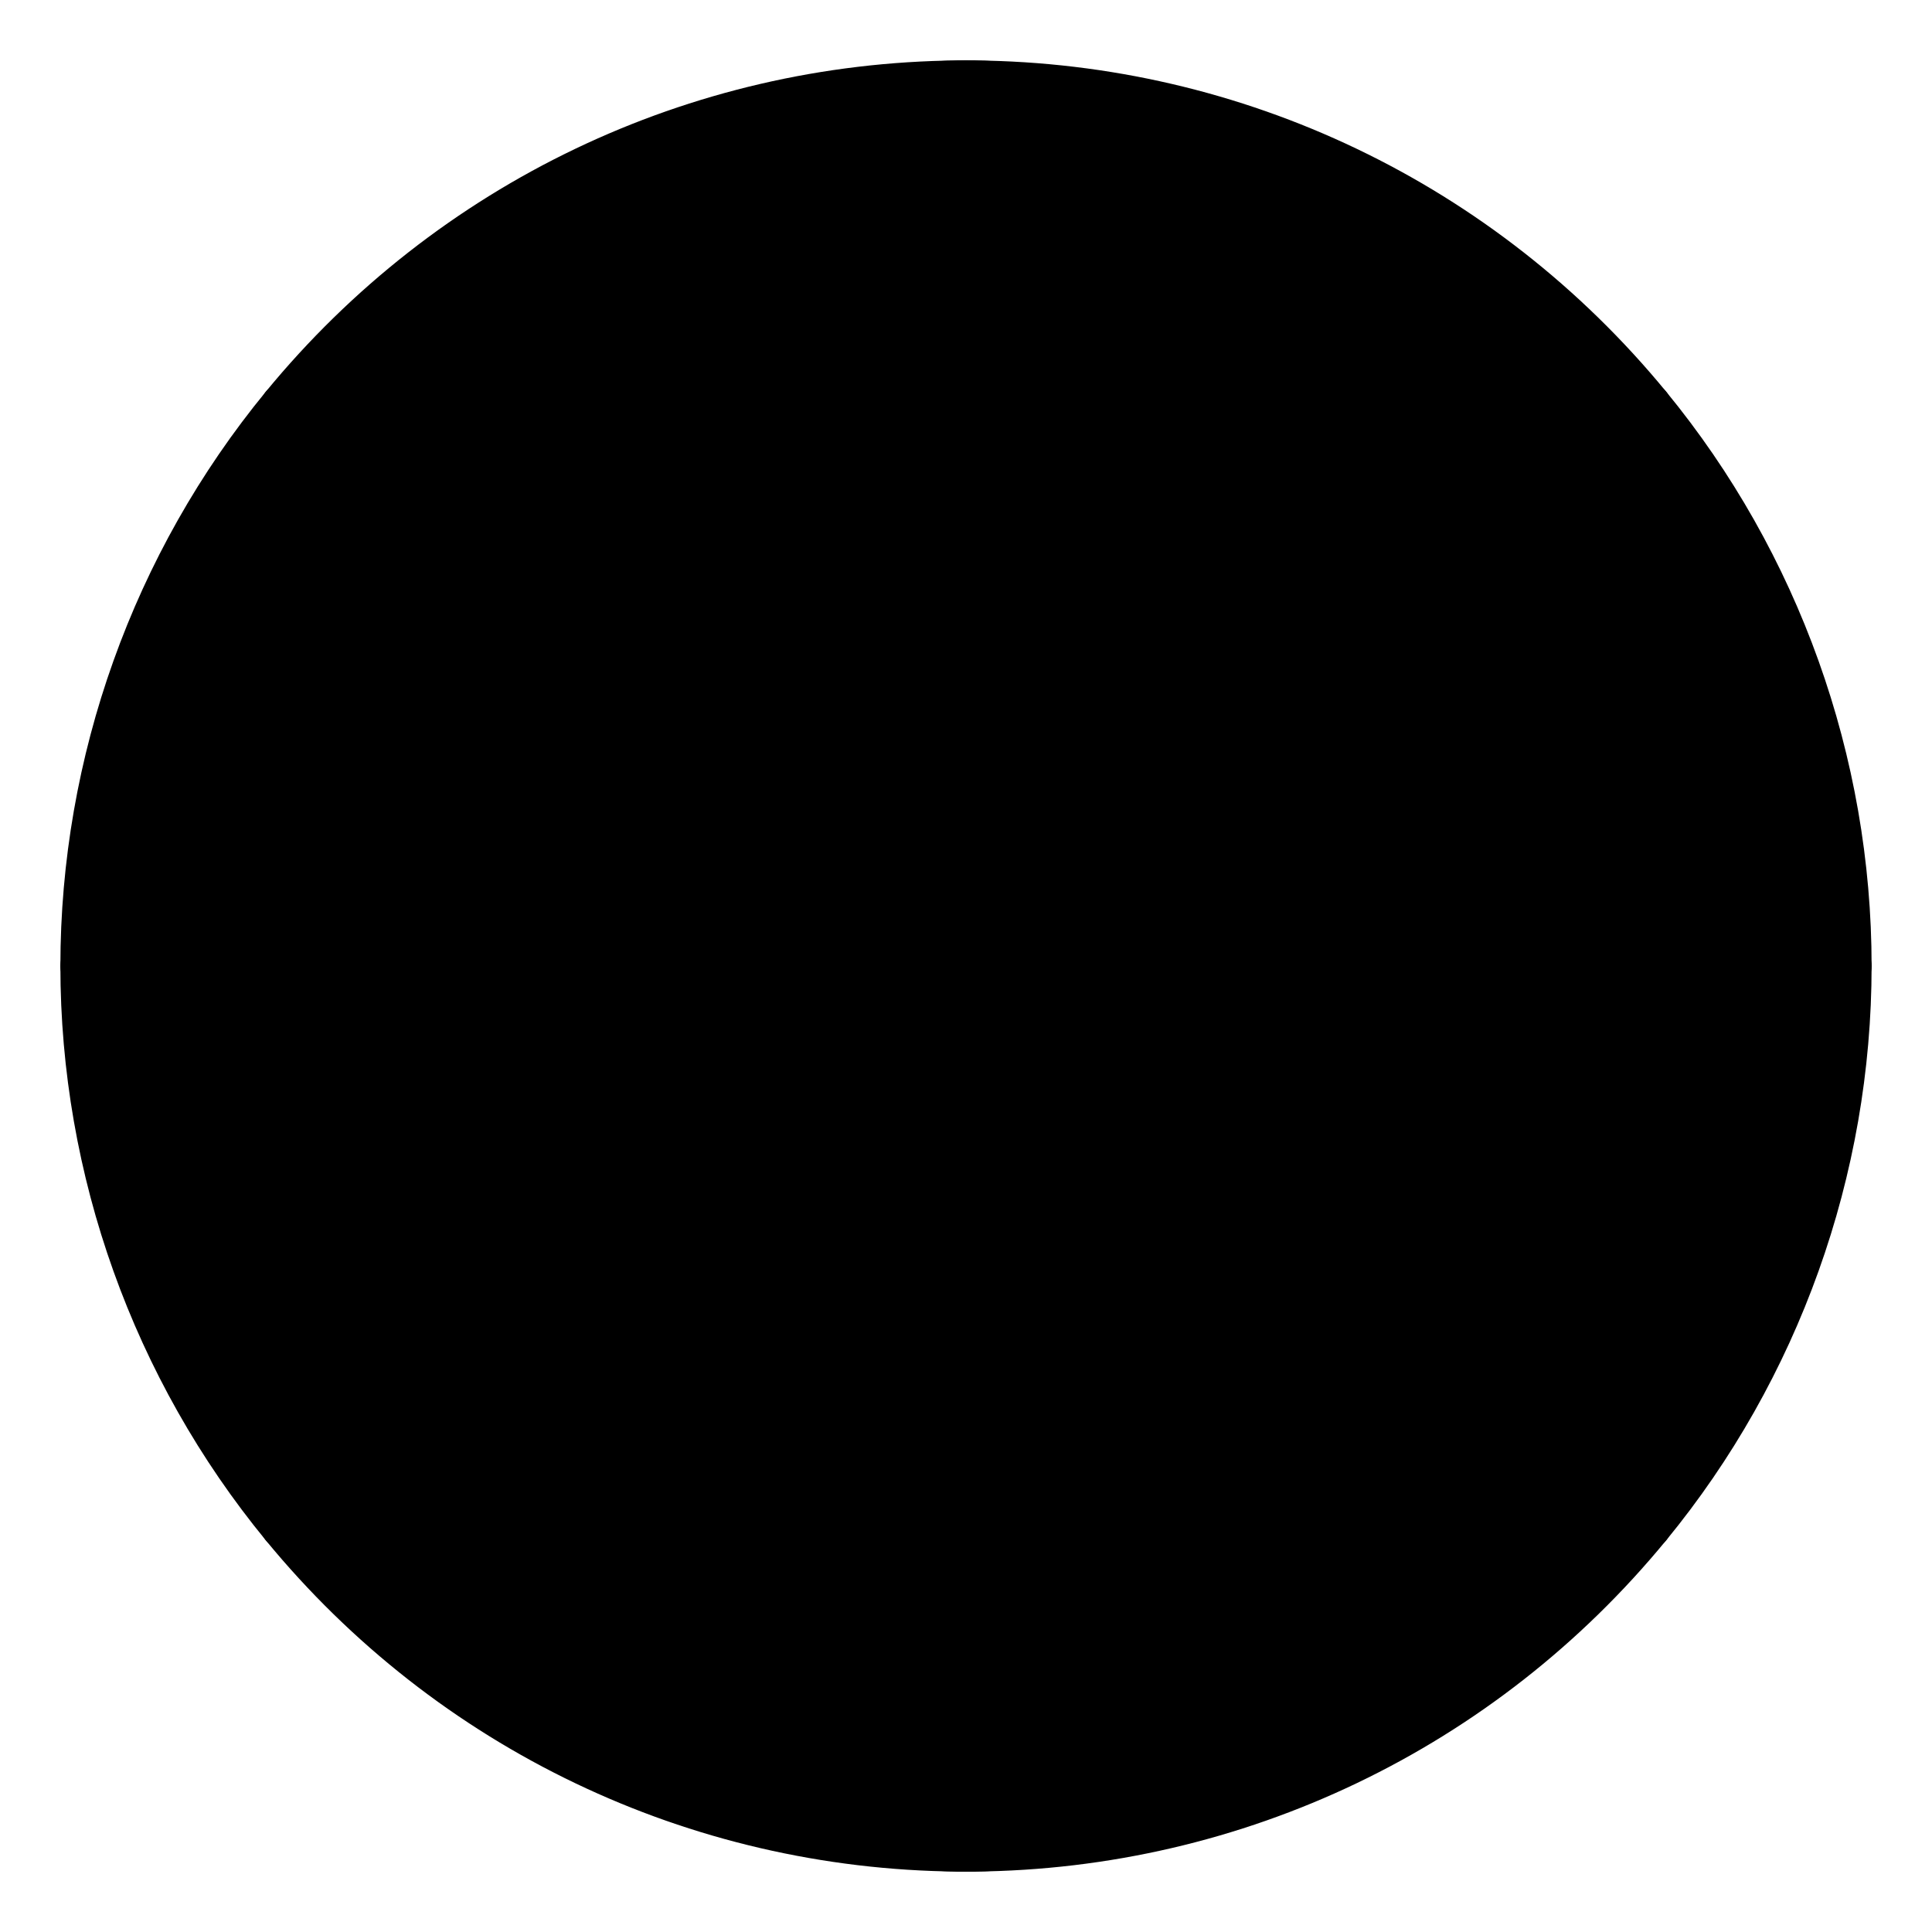
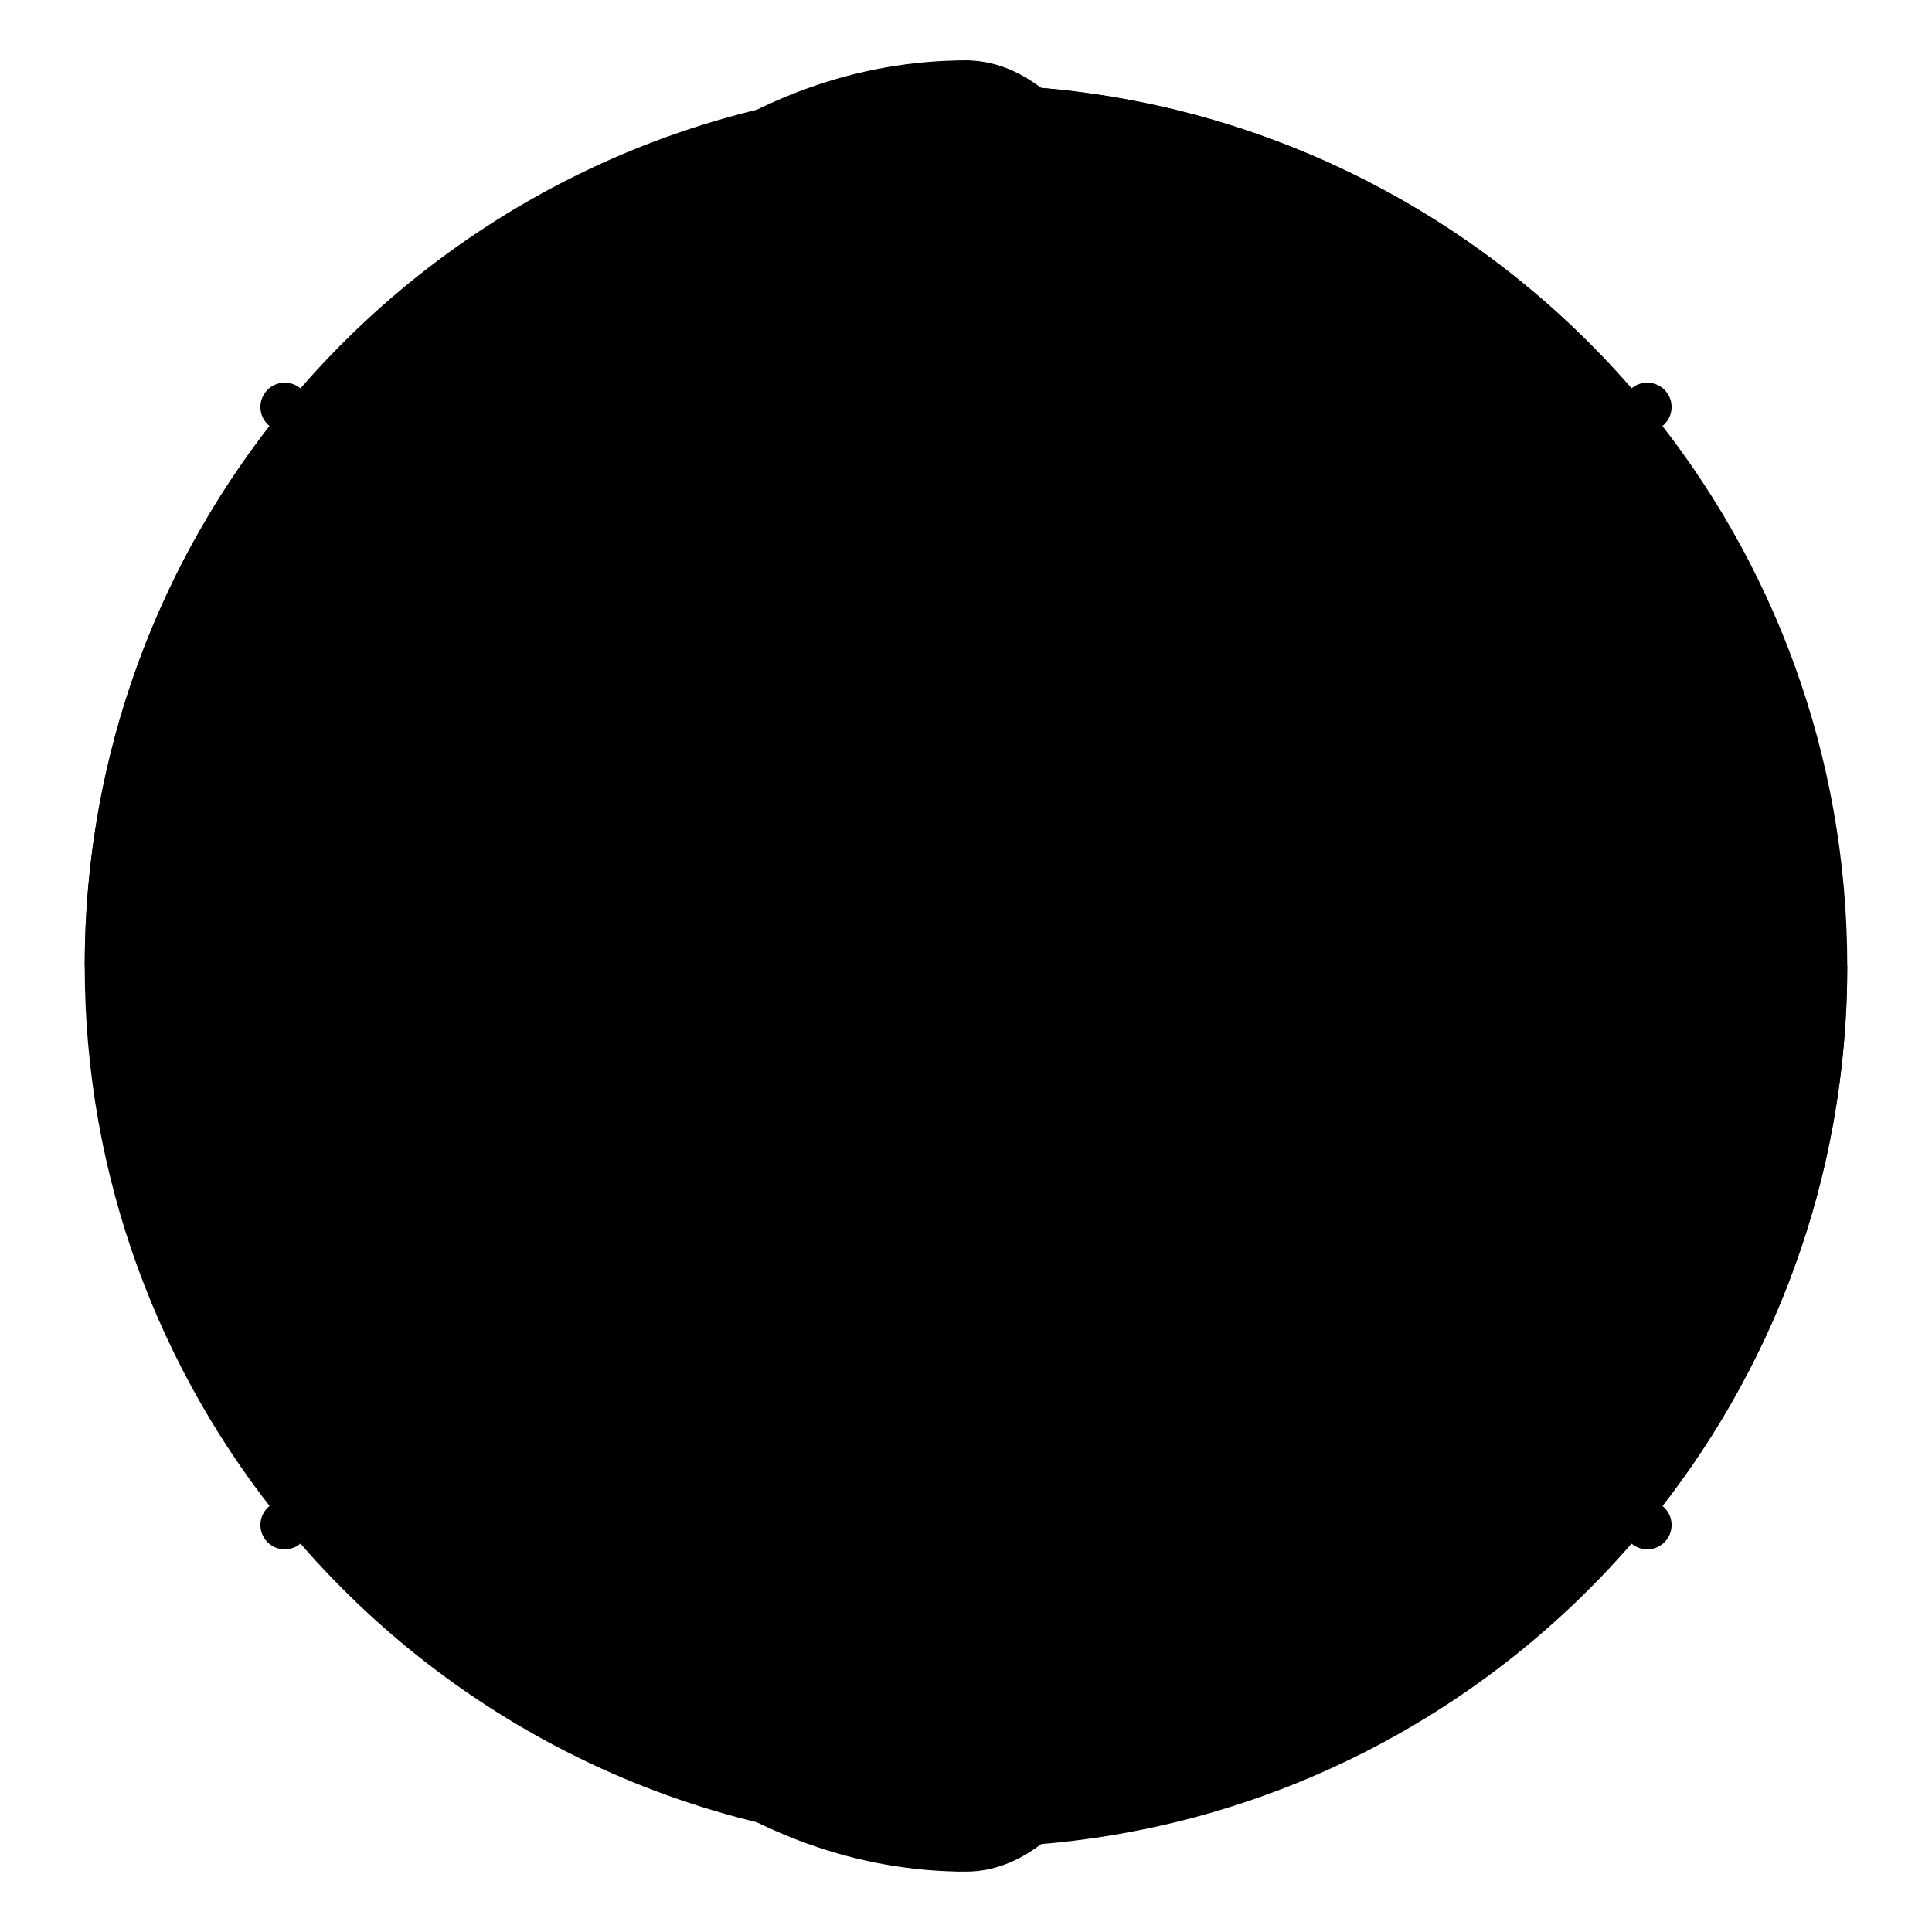
<svg xmlns="http://www.w3.org/2000/svg" enable-background="new 0 0 512 512" height="512" viewBox="0 0 512 512" width="512">
  <g id="_x32__x2C__Earth_x2C__globe_x2C__world_x2C__internet">
    <g id="XMLID_2144_">
      <path id="XMLID_2175_" d="m436.539 107.862c-42.412-51.638-106.54-84.76-178.436-85.392-.697-.013-1.406-.013-2.103-.013s-1.406 0-2.103.013c-71.896.632-136.024 33.754-178.436 85.392-33.122 40.309-53.006 91.908-53.006 148.14s19.884 107.831 53.006 148.14c42.412 51.638 106.54 84.76 178.436 85.392.684.013 1.368.013 2.052.013h.052c.697 0 1.406 0 2.103-.013 71.896-.632 136.024-33.754 178.436-85.392 33.122-40.309 53.006-91.908 53.006-148.14s-19.884-107.83-53.007-148.14z" fill="hsl(72, 100.0%, 68.0%)" />
      <g fill="hsl(73, 100.0%, 55.4%)">
        <path id="XMLID_2172_" d="m418.578 256.002h70.967c0 56.232-19.884 107.831-53.006 148.14-12.297-9.677-26.425-18.348-42.038-25.793 15.278-35.574 24.077-77.483 24.077-122.347z" />
        <path id="XMLID_2169_" d="m258.103 22.47c71.896.632 136.024 33.754 178.436 85.392-12.297 9.677-26.425 18.348-42.038 25.793-28.27-65.921-78.708-110.127-136.398-111.185z" />
-         <path id="XMLID_2166_" d="m418.578 256.002h-91.612c0-35.29-2.374-68.76-6.645-98.747 27.058-5.006 52.103-13.084 74.18-23.6 15.278 35.574 24.077 77.483 24.077 122.347z" />
        <path id="XMLID_2165_" d="m394.501 378.349c-28.271 65.922-78.709 110.128-136.398 111.186-.697.013-1.406.013-2.103.013 28.477 0 53.019-55.173 64.322-134.798 27.057 5.006 52.102 13.083 74.179 23.599z" />
        <path id="XMLID_2164_" d="m256 256.002h70.967c0 35.29-2.374 68.76-6.645 98.747-20.438-3.768-42.012-5.793-64.322-5.793z" />
        <path id="XMLID_2163_" d="m256 22.457c28.477 0 53.019 55.173 64.322 134.798-20.438 3.768-42.012 5.793-64.322 5.793z" />
        <path id="XMLID_2162_" d="m256 348.956v136.721l-.052 3.871c-28.451-.065-52.98-55.212-64.27-134.798 20.439-3.768 42.013-5.794 64.322-5.794z" />
        <path id="XMLID_2161_" d="m256 163.049v92.954h-70.967c0-35.29 2.374-68.76 6.645-98.747 20.439 3.767 42.013 5.793 64.322 5.793z" />
        <path id="XMLID_2160_" d="m253.897 22.47c.697-.013 1.406-.013 2.103-.013-28.477 0-53.019 55.173-64.322 134.798-27.058-5.006-52.103-13.084-74.18-23.6 28.271-65.921 78.709-110.127 136.399-111.185z" />
        <path id="XMLID_2159_" d="m185.033 256.002c0 35.29 2.374 68.76 6.645 98.747-27.058 5.006-52.103 13.084-74.18 23.6-15.277-35.574-24.077-77.483-24.077-122.347z" />
-         <path id="XMLID_2158_" d="m117.499 378.349c28.271 65.922 78.709 110.128 136.398 111.186-71.896-.632-136.024-33.754-178.436-85.392 12.296-9.678 26.425-18.349 42.038-25.794z" />
        <path id="XMLID_2157_" d="m117.499 133.656c-15.277 35.574-24.077 77.483-24.077 122.347h-70.967c0-56.231 19.884-107.831 53.006-148.14 12.296 9.677 26.425 18.348 42.038 25.793z" />
      </g>
      <path id="XMLID_2156_" d="m256 169.5c-22.219 0-44.253-1.985-65.491-5.9-27.289-5.05-52.785-13.165-75.785-24.12-16.031-7.645-30.583-16.577-43.254-26.548-2.8-2.204-3.283-6.26-1.08-9.06s6.259-3.283 9.06-1.08c11.921 9.382 25.657 17.807 40.825 25.04 21.98 10.47 46.399 18.236 72.576 23.079 20.465 3.772 41.712 5.685 63.148 5.685s42.683-1.913 63.152-5.686c26.173-4.843 50.593-12.609 72.575-23.08 15.164-7.23 28.9-15.655 40.824-25.039 2.797-2.203 6.853-1.722 9.059 1.08 2.204 2.8 1.72 6.857-1.08 9.06-12.672 9.973-27.225 18.905-43.25 26.547-23.002 10.957-48.499 19.072-75.783 24.12-21.243 3.917-43.277 5.902-65.496 5.902z" />
-       <path id="XMLID_2155_" d="m258.101 495.986c-3.508 0-6.383-2.811-6.448-6.333-.066-3.562 2.77-6.503 6.332-6.569 53.381-.979 102.2-41.083 130.587-107.278 15.411-35.884 23.556-77.311 23.556-119.804 0-42.494-8.145-83.92-23.554-119.8-28.389-66.198-77.208-106.302-130.589-107.282-3.562-.065-6.397-3.006-6.332-6.569s3.025-6.421 6.569-6.332c58.602 1.075 111.764 44.101 142.209 115.094 16.092 37.473 24.599 80.66 24.599 124.889s-8.507 87.417-24.6 124.892c-30.444 70.989-83.606 114.016-142.208 115.09-.041.002-.081.002-.121.002z" />
      <path id="XMLID_2154_" d="m253.899 495.986c-.04 0-.081 0-.121-.001-58.602-1.075-111.764-44.101-142.209-115.093-16.093-37.472-24.6-80.659-24.6-124.89s8.507-87.418 24.601-124.892c30.444-70.99 83.607-114.016 142.209-115.09 3.557-.079 6.503 2.769 6.569 6.332s-2.77 6.504-6.332 6.569c-53.383.98-102.2 41.084-130.587 107.279-15.41 35.882-23.555 77.309-23.555 119.804 0 42.494 8.145 83.921 23.554 119.802 28.389 66.197 77.206 106.301 130.589 107.281 3.562.066 6.397 3.007 6.332 6.569-.066 3.519-2.941 6.33-6.45 6.33z" />
      <path id="XMLID_2151_" d="m255.948 495.999c-.004 0-.009 0-.014 0-31.778-.072-58.187-52.537-70.643-140.343-4.452-31.255-6.709-64.784-6.709-99.653s2.257-68.399 6.709-99.656c12.475-87.877 38.908-140.341 70.709-140.341s58.234 52.465 70.708 140.343c4.452 31.253 6.71 64.782 6.71 99.653s-2.258 68.401-6.71 99.657c-12.475 87.876-38.907 140.34-70.708 140.34-.016.001-.033.001-.052 0zm.052-467.09c-19.704 0-45.26 39.966-57.935 129.254-4.367 30.66-6.581 63.577-6.581 97.84 0 34.262 2.214 67.18 6.581 97.838 12.658 89.229 38.199 129.212 57.897 129.256h.037c19.704 0 45.259-39.967 57.934-129.254 4.367-30.659 6.581-63.575 6.581-97.84 0-34.264-2.214-67.182-6.581-97.837-12.674-89.291-38.229-129.257-57.933-129.257z" />
      <path id="XMLID_2150_" d="m256 492.128c-3.563 0-6.452-2.888-6.452-6.452v-463.219c0-3.563 2.889-6.452 6.452-6.452s6.452 2.889 6.452 6.452v463.219c0 3.564-2.889 6.452-6.452 6.452z" />
-       <path id="XMLID_2147_" d="m256 495.999c-.775 0-1.499 0-2.222-.014-71.181-.626-138.015-32.609-183.303-87.748-35.126-42.748-54.472-96.813-54.472-152.235 0-55.421 19.346-109.486 54.473-152.236 45.287-55.138 112.121-87.121 183.364-87.748 1.351-.024 2.908-.025 4.38.001 71.182.626 138.017 32.609 183.305 87.748 35.126 42.748 54.471 96.814 54.471 152.235s-19.346 109.487-54.473 152.236c-45.287 55.138-112.12 87.121-183.364 87.748-.675.013-1.424.013-2.159.013zm-.052-12.903c.701-.001 1.38.001 2.038-.011 67.471-.594 130.713-30.86 173.567-83.038 33.237-40.447 51.54-91.603 51.54-144.044s-18.304-103.597-51.539-144.044c-42.855-52.179-106.097-82.445-173.508-83.038-.718-.013-1.382-.01-2.046-.013-.66-.003-1.328 0-1.986.011-67.471.594-130.712 30.86-173.567 83.037-33.236 40.449-51.54 91.605-51.54 144.045 0 52.441 18.304 103.597 51.539 144.043 42.856 52.179 106.097 82.446 173.508 83.038.705.015 1.345.01 1.994.014z" />
      <path id="XMLID_2146_" d="m75.465 410.593c-1.91 0-3.801-.844-5.074-2.462-2.203-2.8-1.72-6.856 1.08-9.059 12.67-9.972 27.222-18.903 43.252-26.547 23.002-10.956 48.498-19.071 75.782-24.12 21.245-3.915 43.279-5.901 65.496-5.901s44.251 1.986 65.491 5.901c27.289 5.049 52.785 13.164 75.785 24.12 16.029 7.642 30.58 16.574 43.253 26.546 2.8 2.204 3.284 6.26 1.08 9.06-2.204 2.802-6.26 3.285-9.059 1.08-11.924-9.382-25.659-17.807-40.826-25.037-21.979-10.471-46.399-18.237-72.576-23.079-20.467-3.774-41.714-5.687-63.148-5.687s-42.681 1.913-63.152 5.687c-26.172 4.842-50.592 12.608-72.574 23.079-15.167 7.232-28.902 15.656-40.823 25.037-1.184.931-2.591 1.382-3.987 1.382z" />
-       <path id="XMLID_2145_" d="m489.545 262.454h-467.09c-3.563 0-6.452-2.888-6.452-6.452 0-3.563 2.889-6.452 6.452-6.452h467.09c3.563 0 6.452 2.889 6.452 6.452 0 3.564-2.888 6.452-6.452 6.452z" />
    </g>
  </g>
</svg>